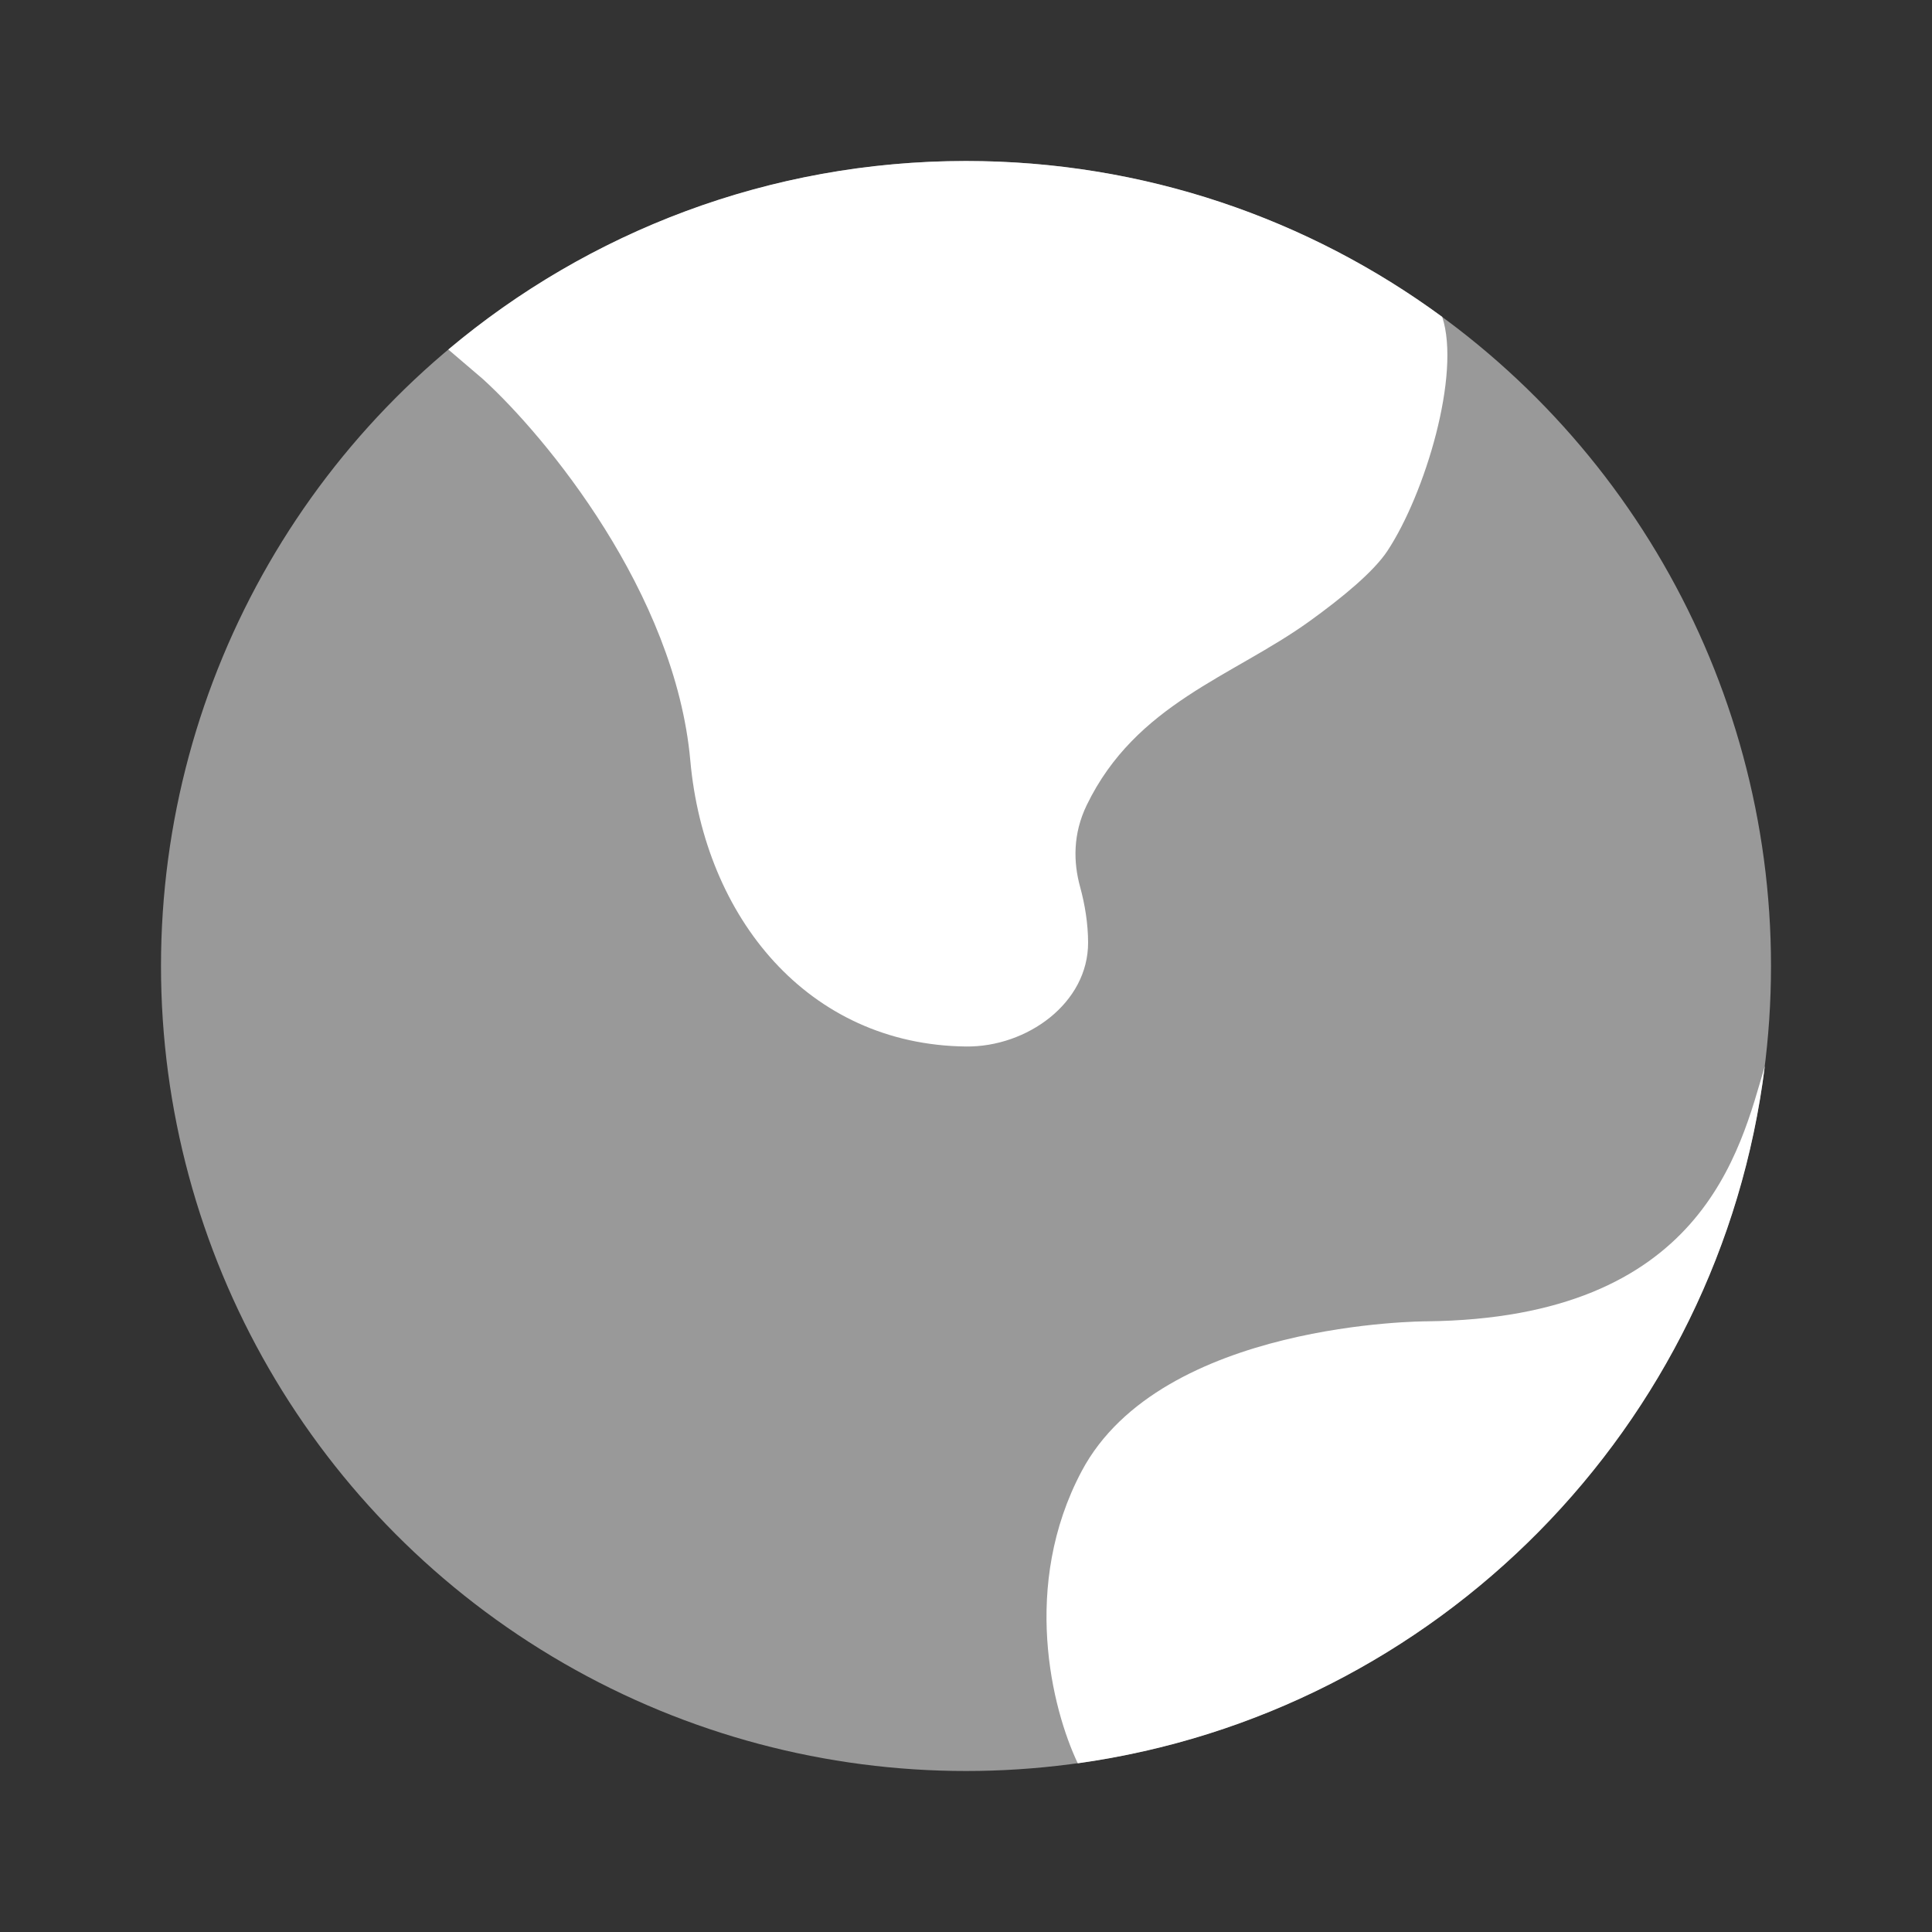
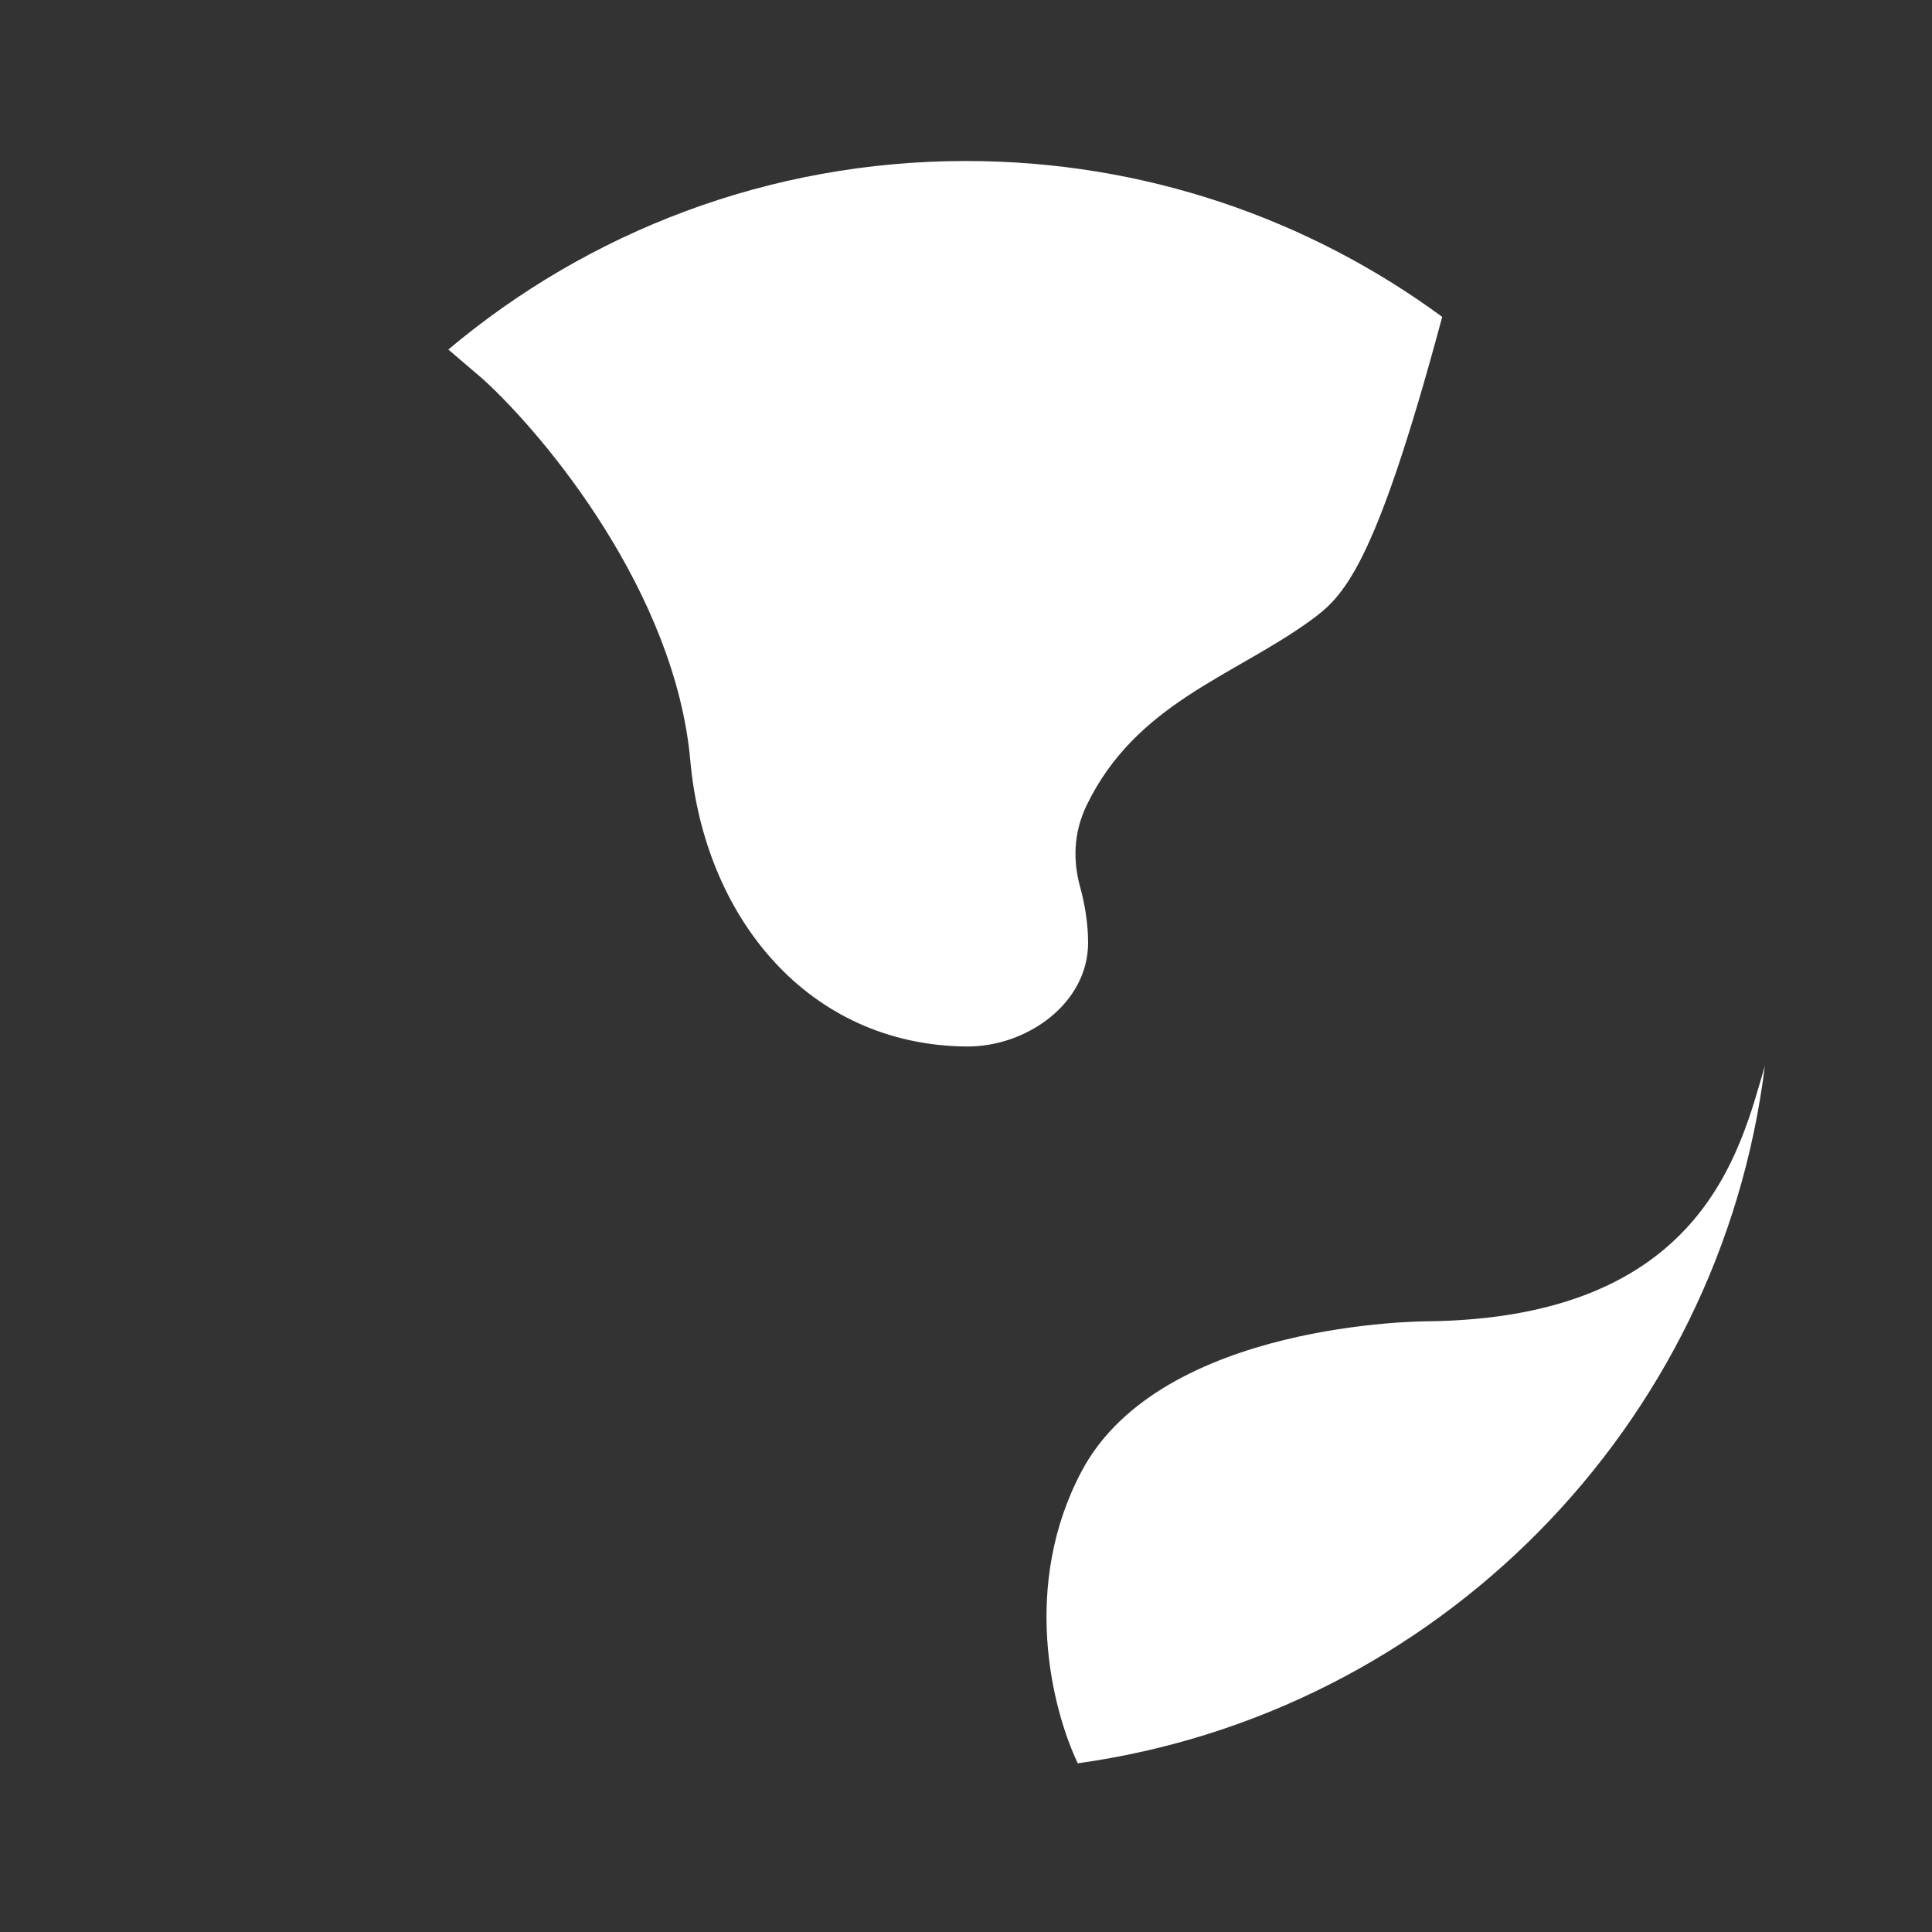
<svg xmlns="http://www.w3.org/2000/svg" width="60" height="60" viewBox="0 0 60 60" fill="none">
  <rect x="0" y="0" width="60" height="60" fill="#333333" stroke="none" />
-   <circle opacity="0.5" cx="30" cy="30" r="25" fill="white" />
-   <path d="M21.438 23.618C20.97 18.408 16.951 13.553 15.001 11.776L13.923 10.855C18.27 7.201 23.878 5 30.001 5C35.534 5 40.648 6.798 44.789 9.841C45.375 11.617 44.26 15.329 43.09 17.105C42.666 17.749 41.704 18.547 40.651 19.305C38.274 21.012 35.276 21.856 33.751 25C33.315 25.899 33.334 26.777 33.543 27.541C33.694 28.09 33.79 28.686 33.792 29.27C33.797 31.157 31.888 32.521 30.001 32.5C25.09 32.446 21.875 28.489 21.438 23.618Z" fill="white" />
+   <path d="M21.438 23.618C20.97 18.408 16.951 13.553 15.001 11.776L13.923 10.855C18.27 7.201 23.878 5 30.001 5C35.534 5 40.648 6.798 44.789 9.841C42.666 17.749 41.704 18.547 40.651 19.305C38.274 21.012 35.276 21.856 33.751 25C33.315 25.899 33.334 26.777 33.543 27.541C33.694 28.09 33.79 28.686 33.792 29.27C33.797 31.157 31.888 32.521 30.001 32.5C25.09 32.446 21.875 28.489 21.438 23.618Z" fill="white" />
  <path d="M33.591 45.69C36.061 41.035 44.296 41.035 44.296 41.035C52.876 40.946 54.035 35.736 54.809 33.103C53.423 44.306 44.623 53.212 33.471 54.761C32.665 53.064 31.709 49.236 33.591 45.69Z" fill="white" />
</svg>